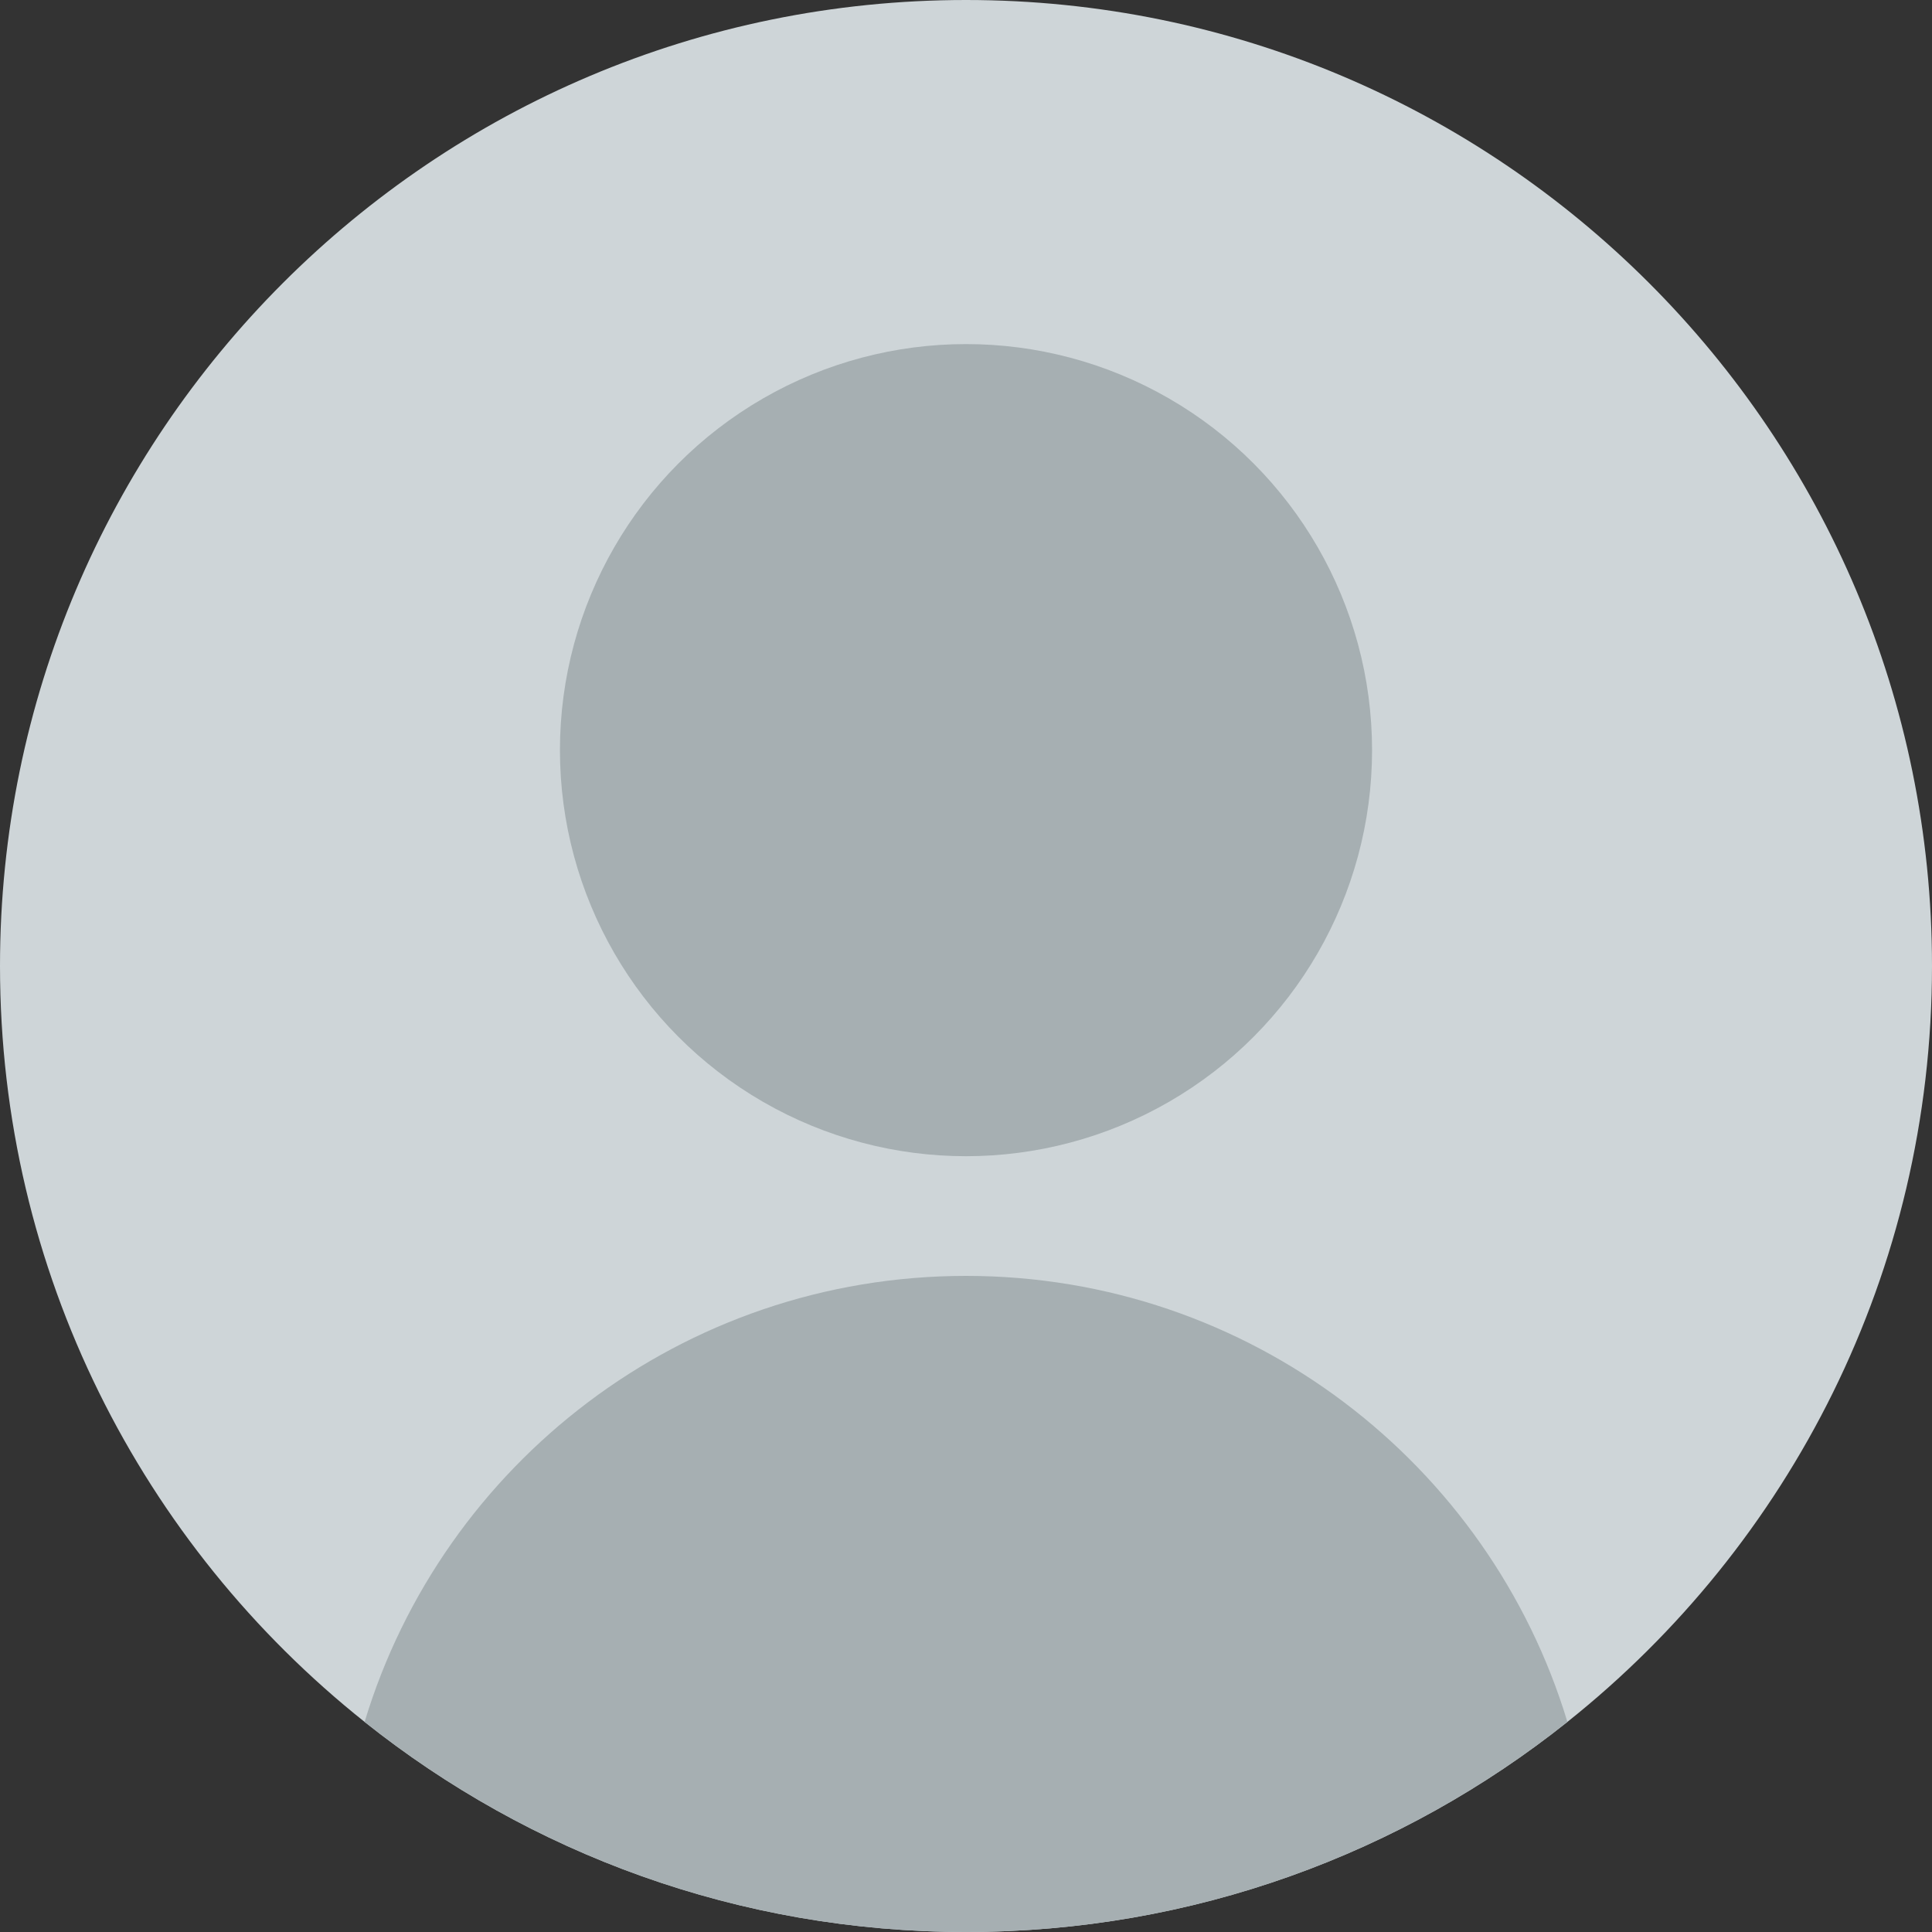
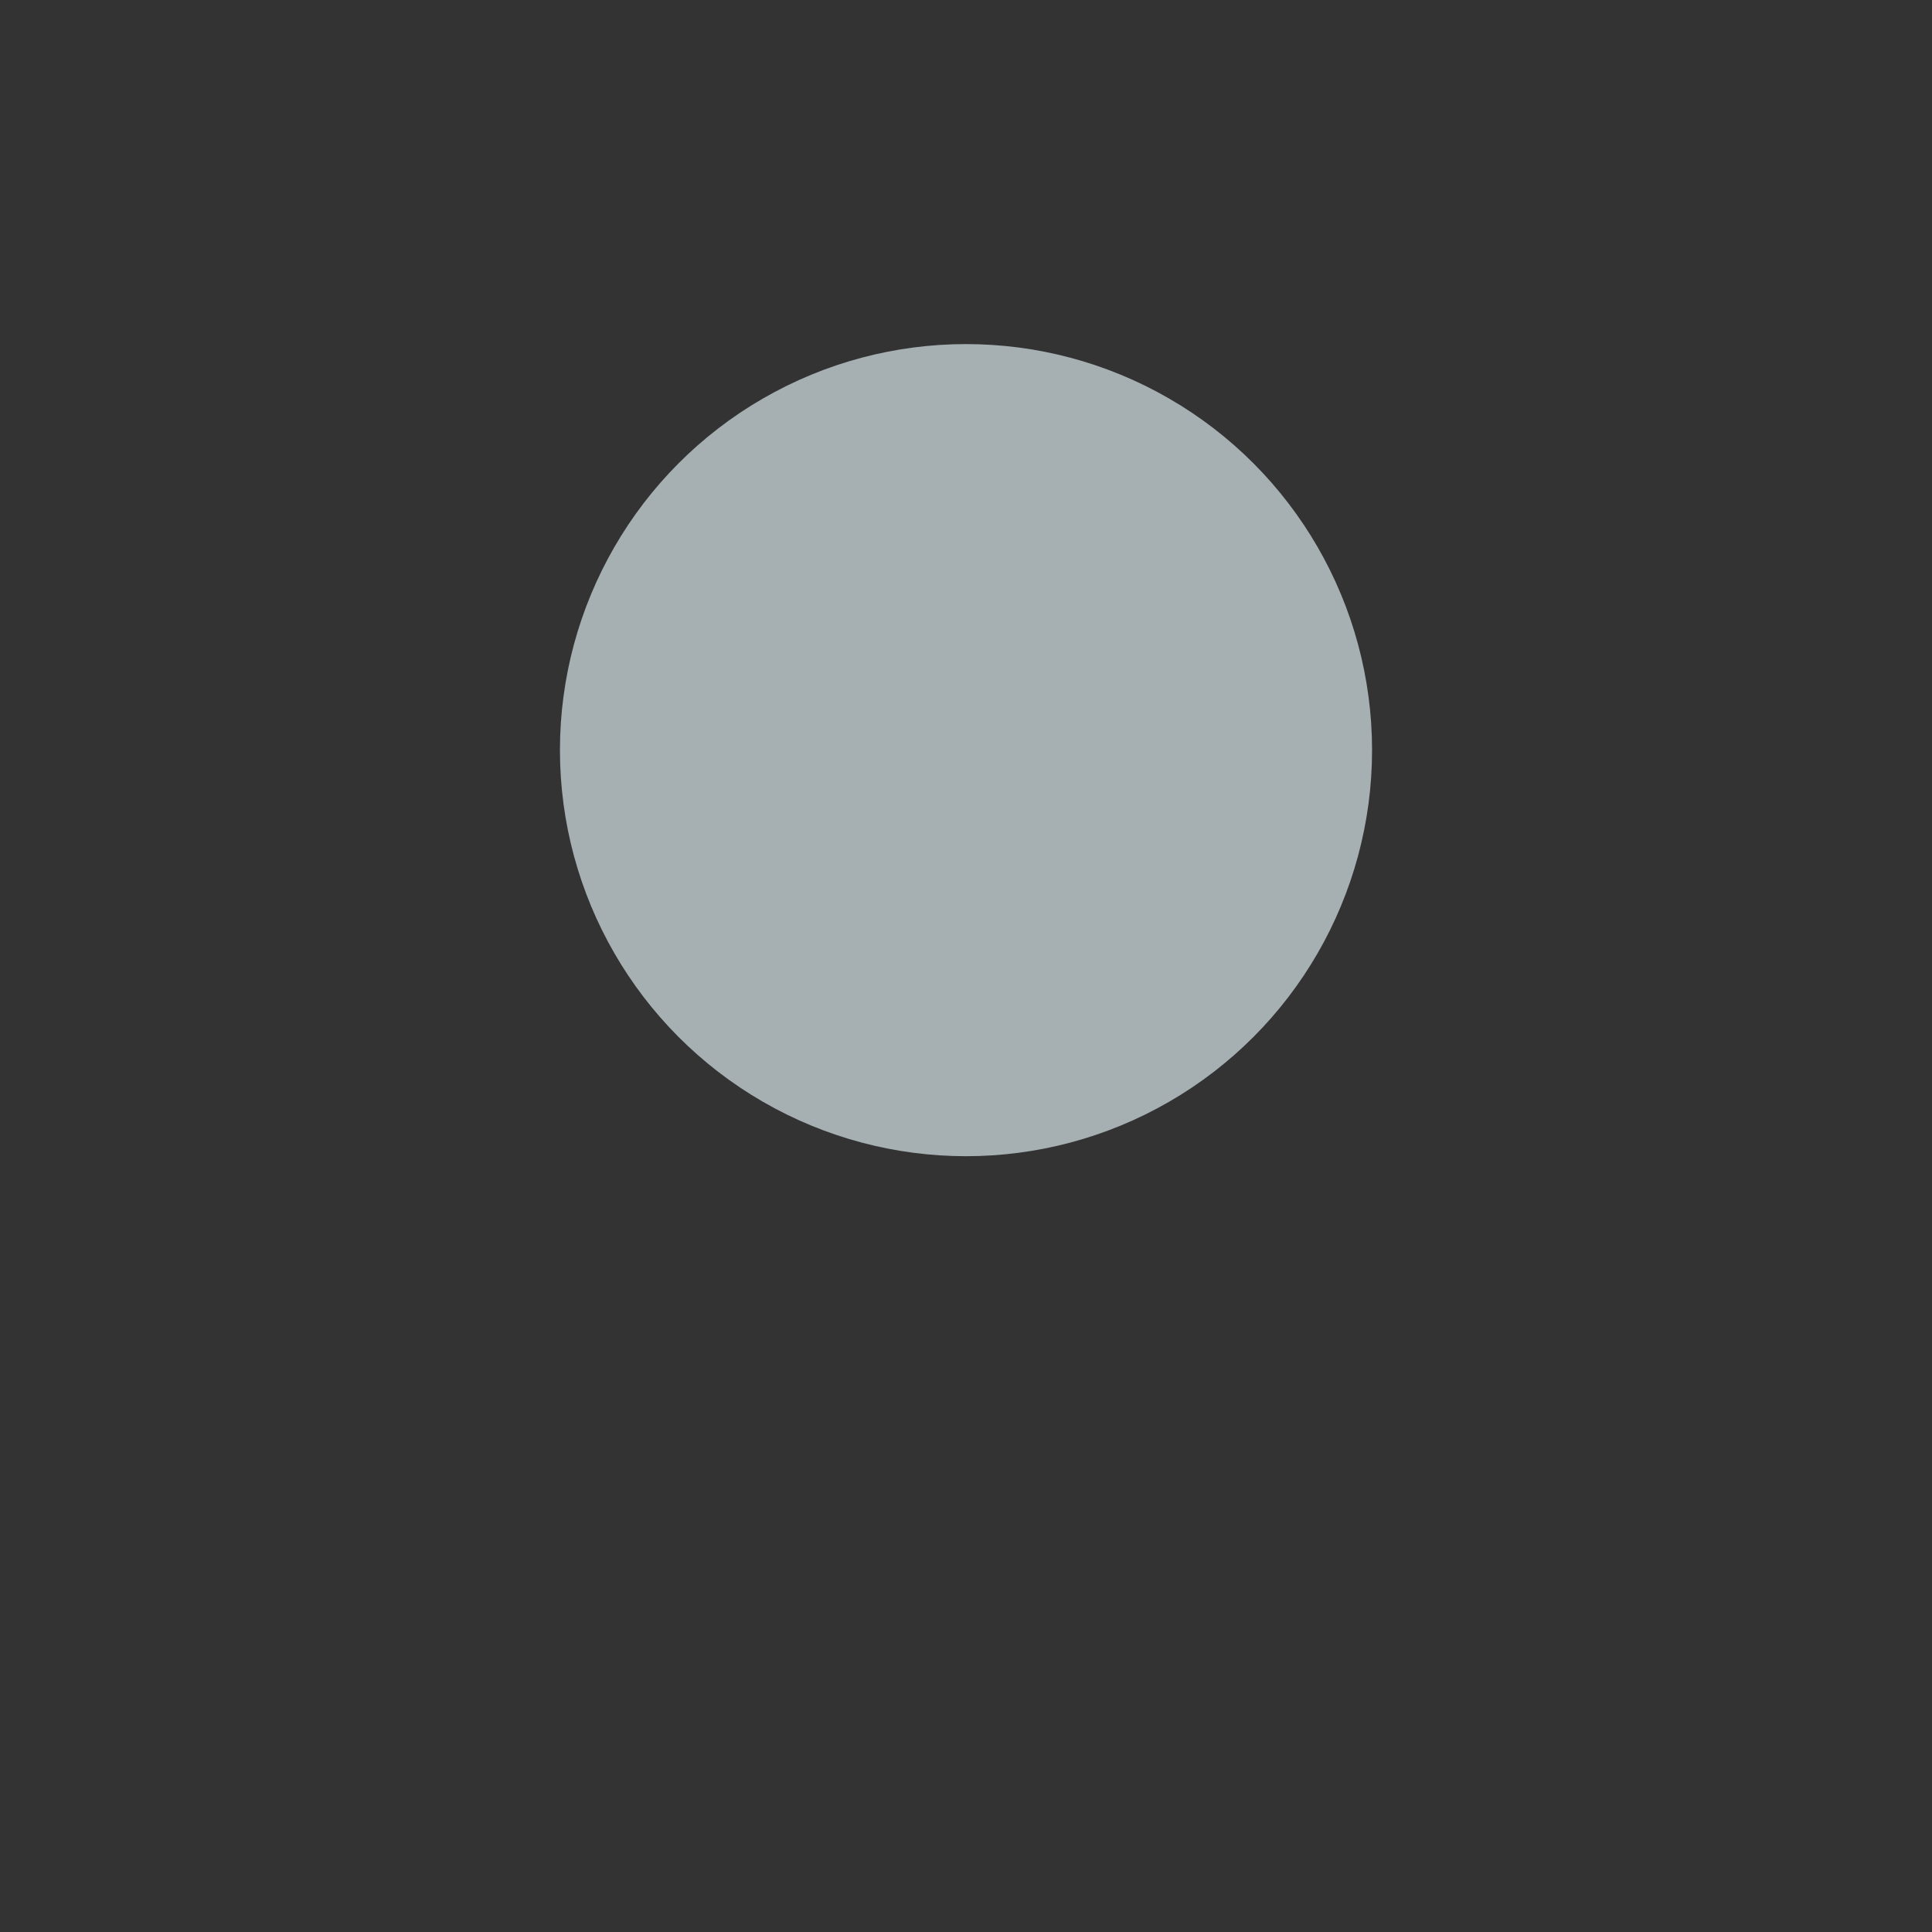
<svg xmlns="http://www.w3.org/2000/svg" version="1.1" viewBox="0 0 904 904">
  <rect x="0" y="0" width="904" height="904" fill="#333333" stroke="none" />
  <defs>
    <style>
      .st0 {
        fill: #ced5d8;
      }

      .st1 {
        fill: #fff;
      }

      .st2 {
        fill: #a6afb2;
      }
    </style>
  </defs>
  <g id="background">
    <rect class="st1" x="-2858" y="-210" width="2200" height="1466" />
  </g>
  <g id="objects">
    <g>
-       <path class="st0" d="M904,452c0,143.2-66.6,270.9-170.6,353.7-77.2,61.5-175,98.3-281.4,98.3s-204.2-36.8-281.4-98.3C66.6,722.9,0,595.2,0,452,0,202.4,202.4,0,452,0s452,202.4,452,452Z" />
      <circle class="st2" cx="452" cy="351" r="190" />
-       <path class="st2" d="M733.4,805.7c-77.2,61.5-175,98.3-281.4,98.3s-204.2-36.8-281.4-98.3c36.5-120.8,148.7-208.7,281.4-208.7s244.9,87.9,281.4,208.7Z" />
    </g>
  </g>
</svg>